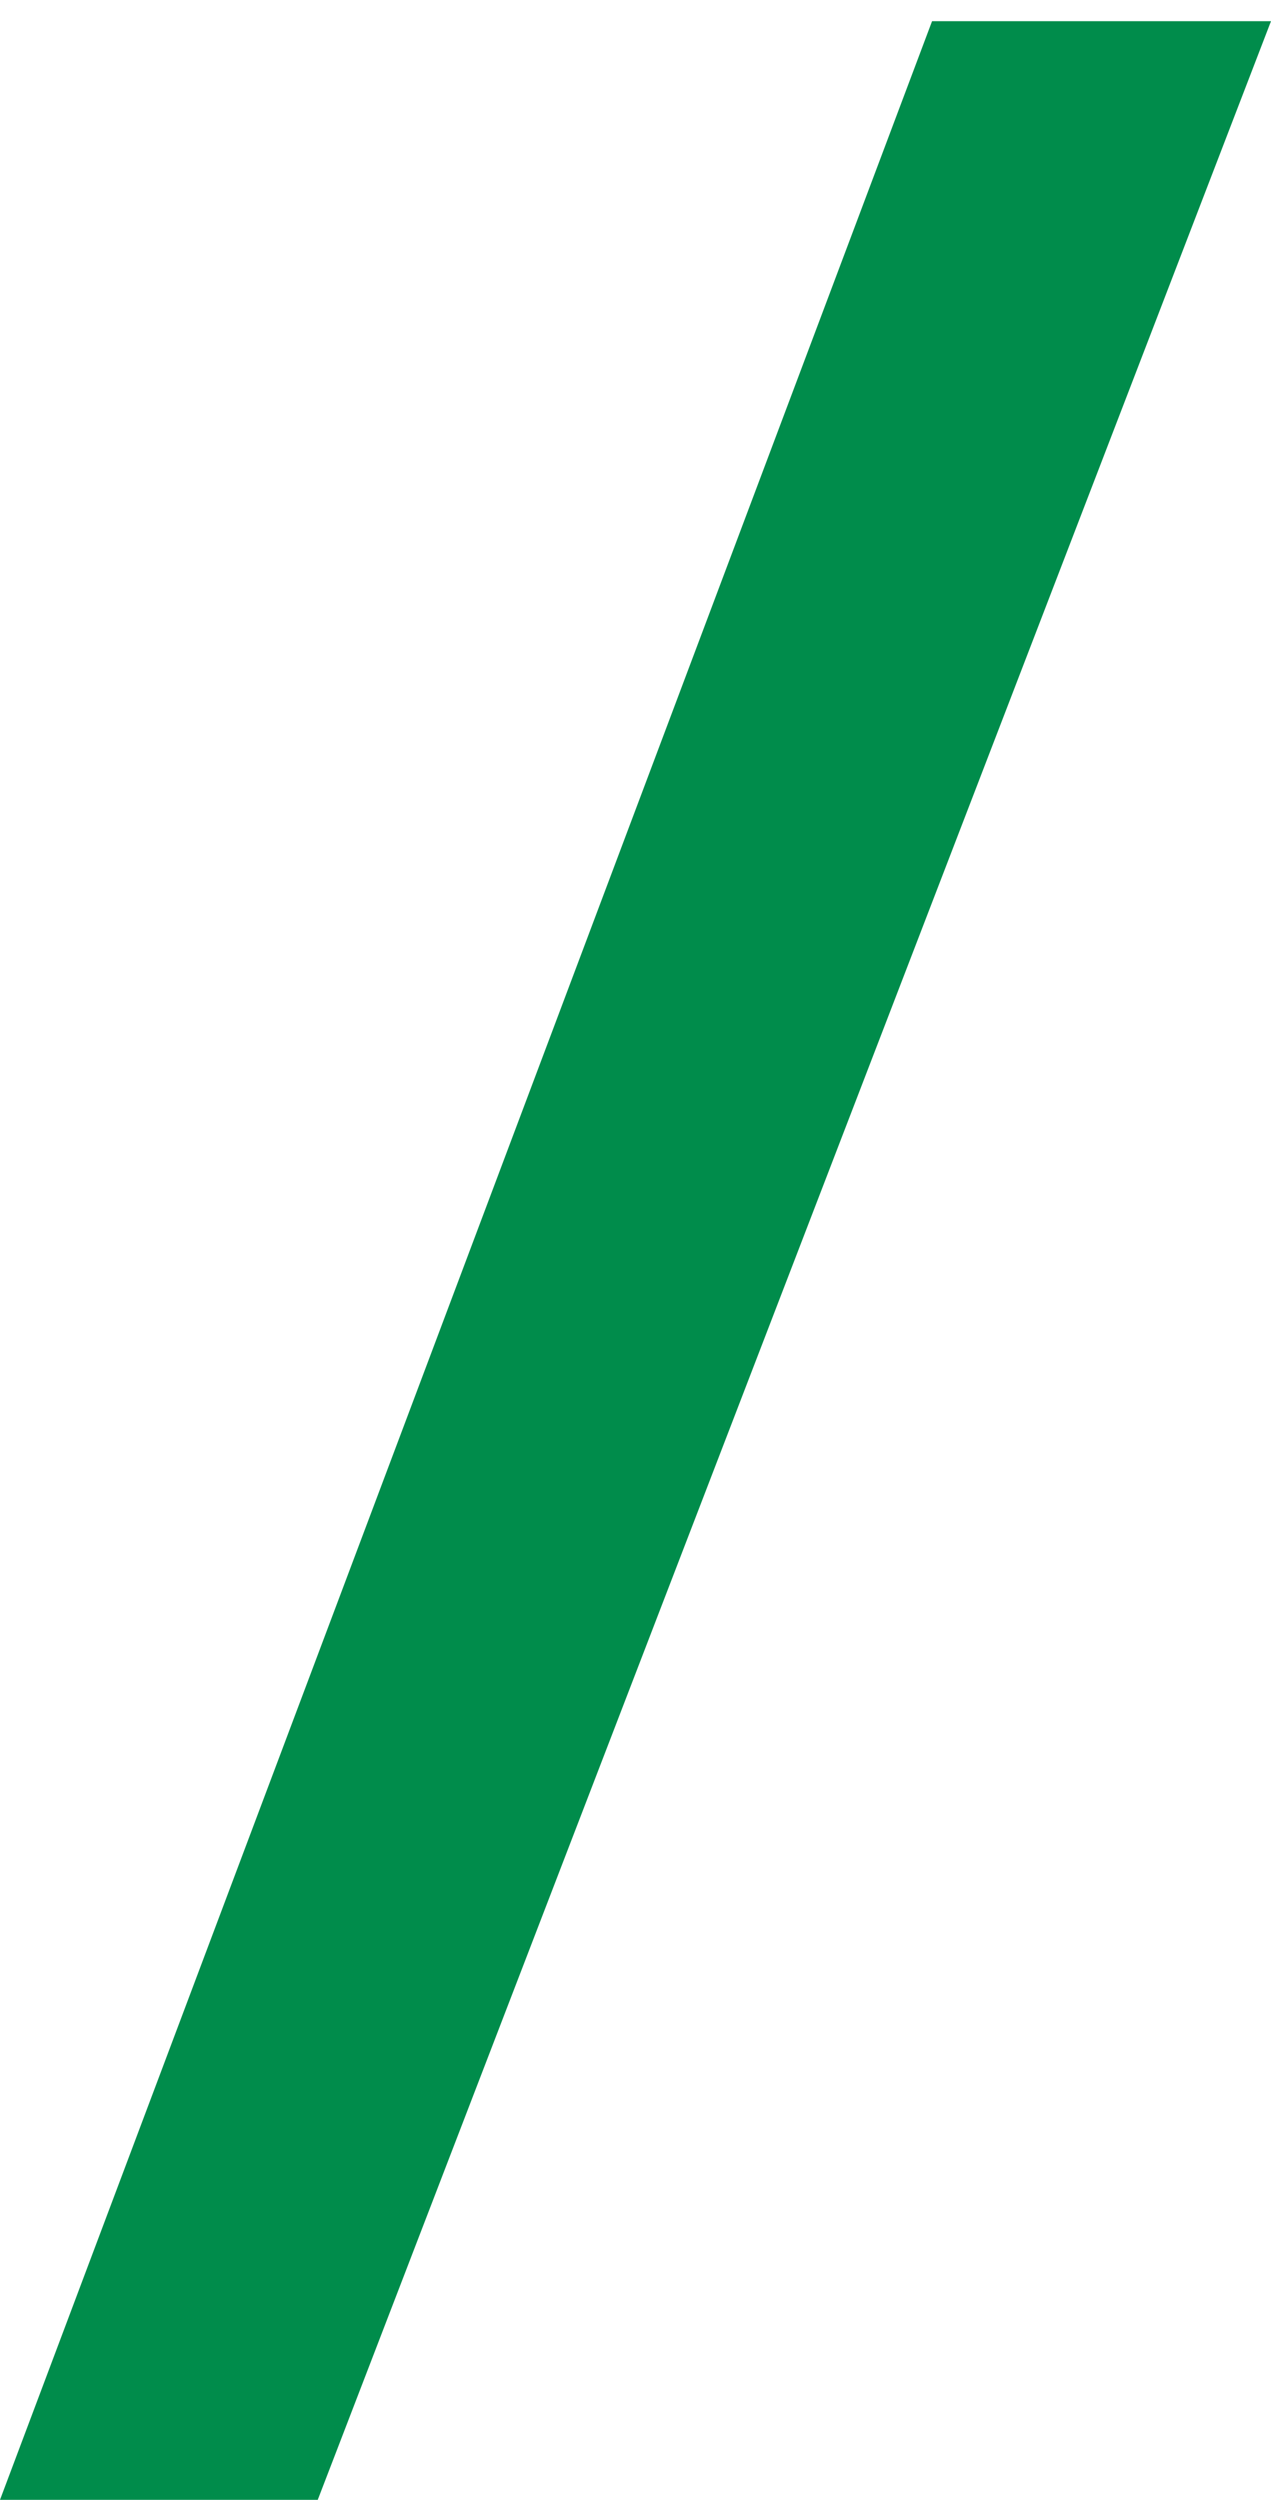
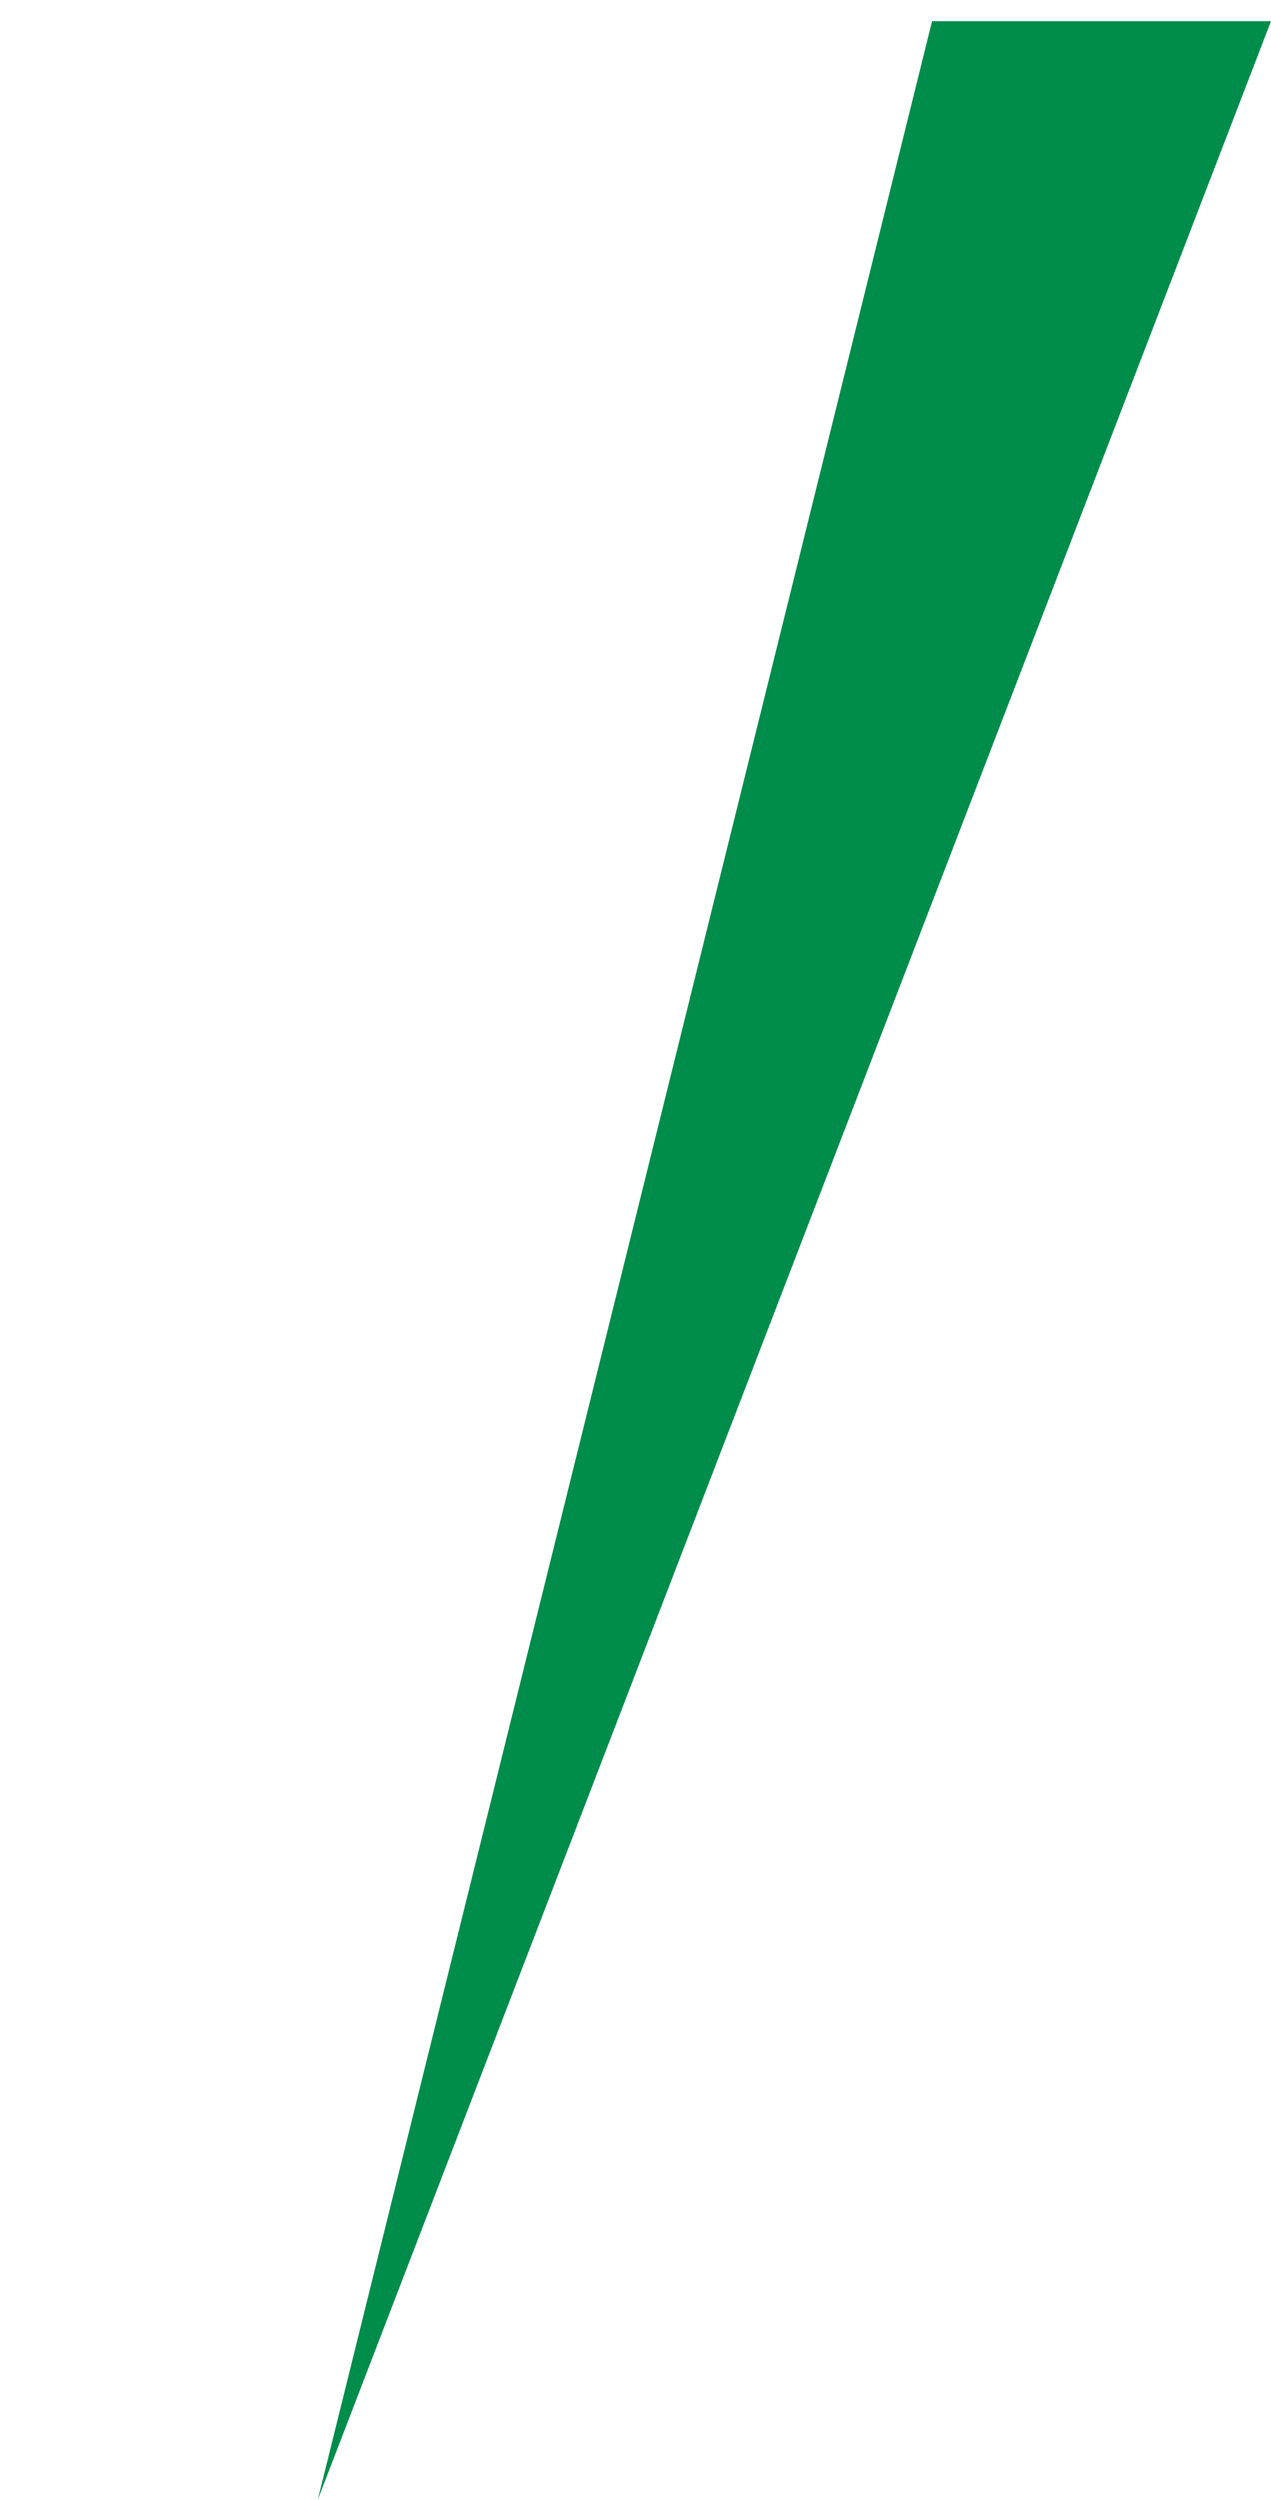
<svg xmlns="http://www.w3.org/2000/svg" width="30" height="59" viewBox="0 0 30 59" fill="none">
-   <path d="M22 0.5H30L7.5 59H0L22 0.5Z" fill="#008C4B" />
+   <path d="M22 0.5H30L7.5 59L22 0.5Z" fill="#008C4B" />
</svg>